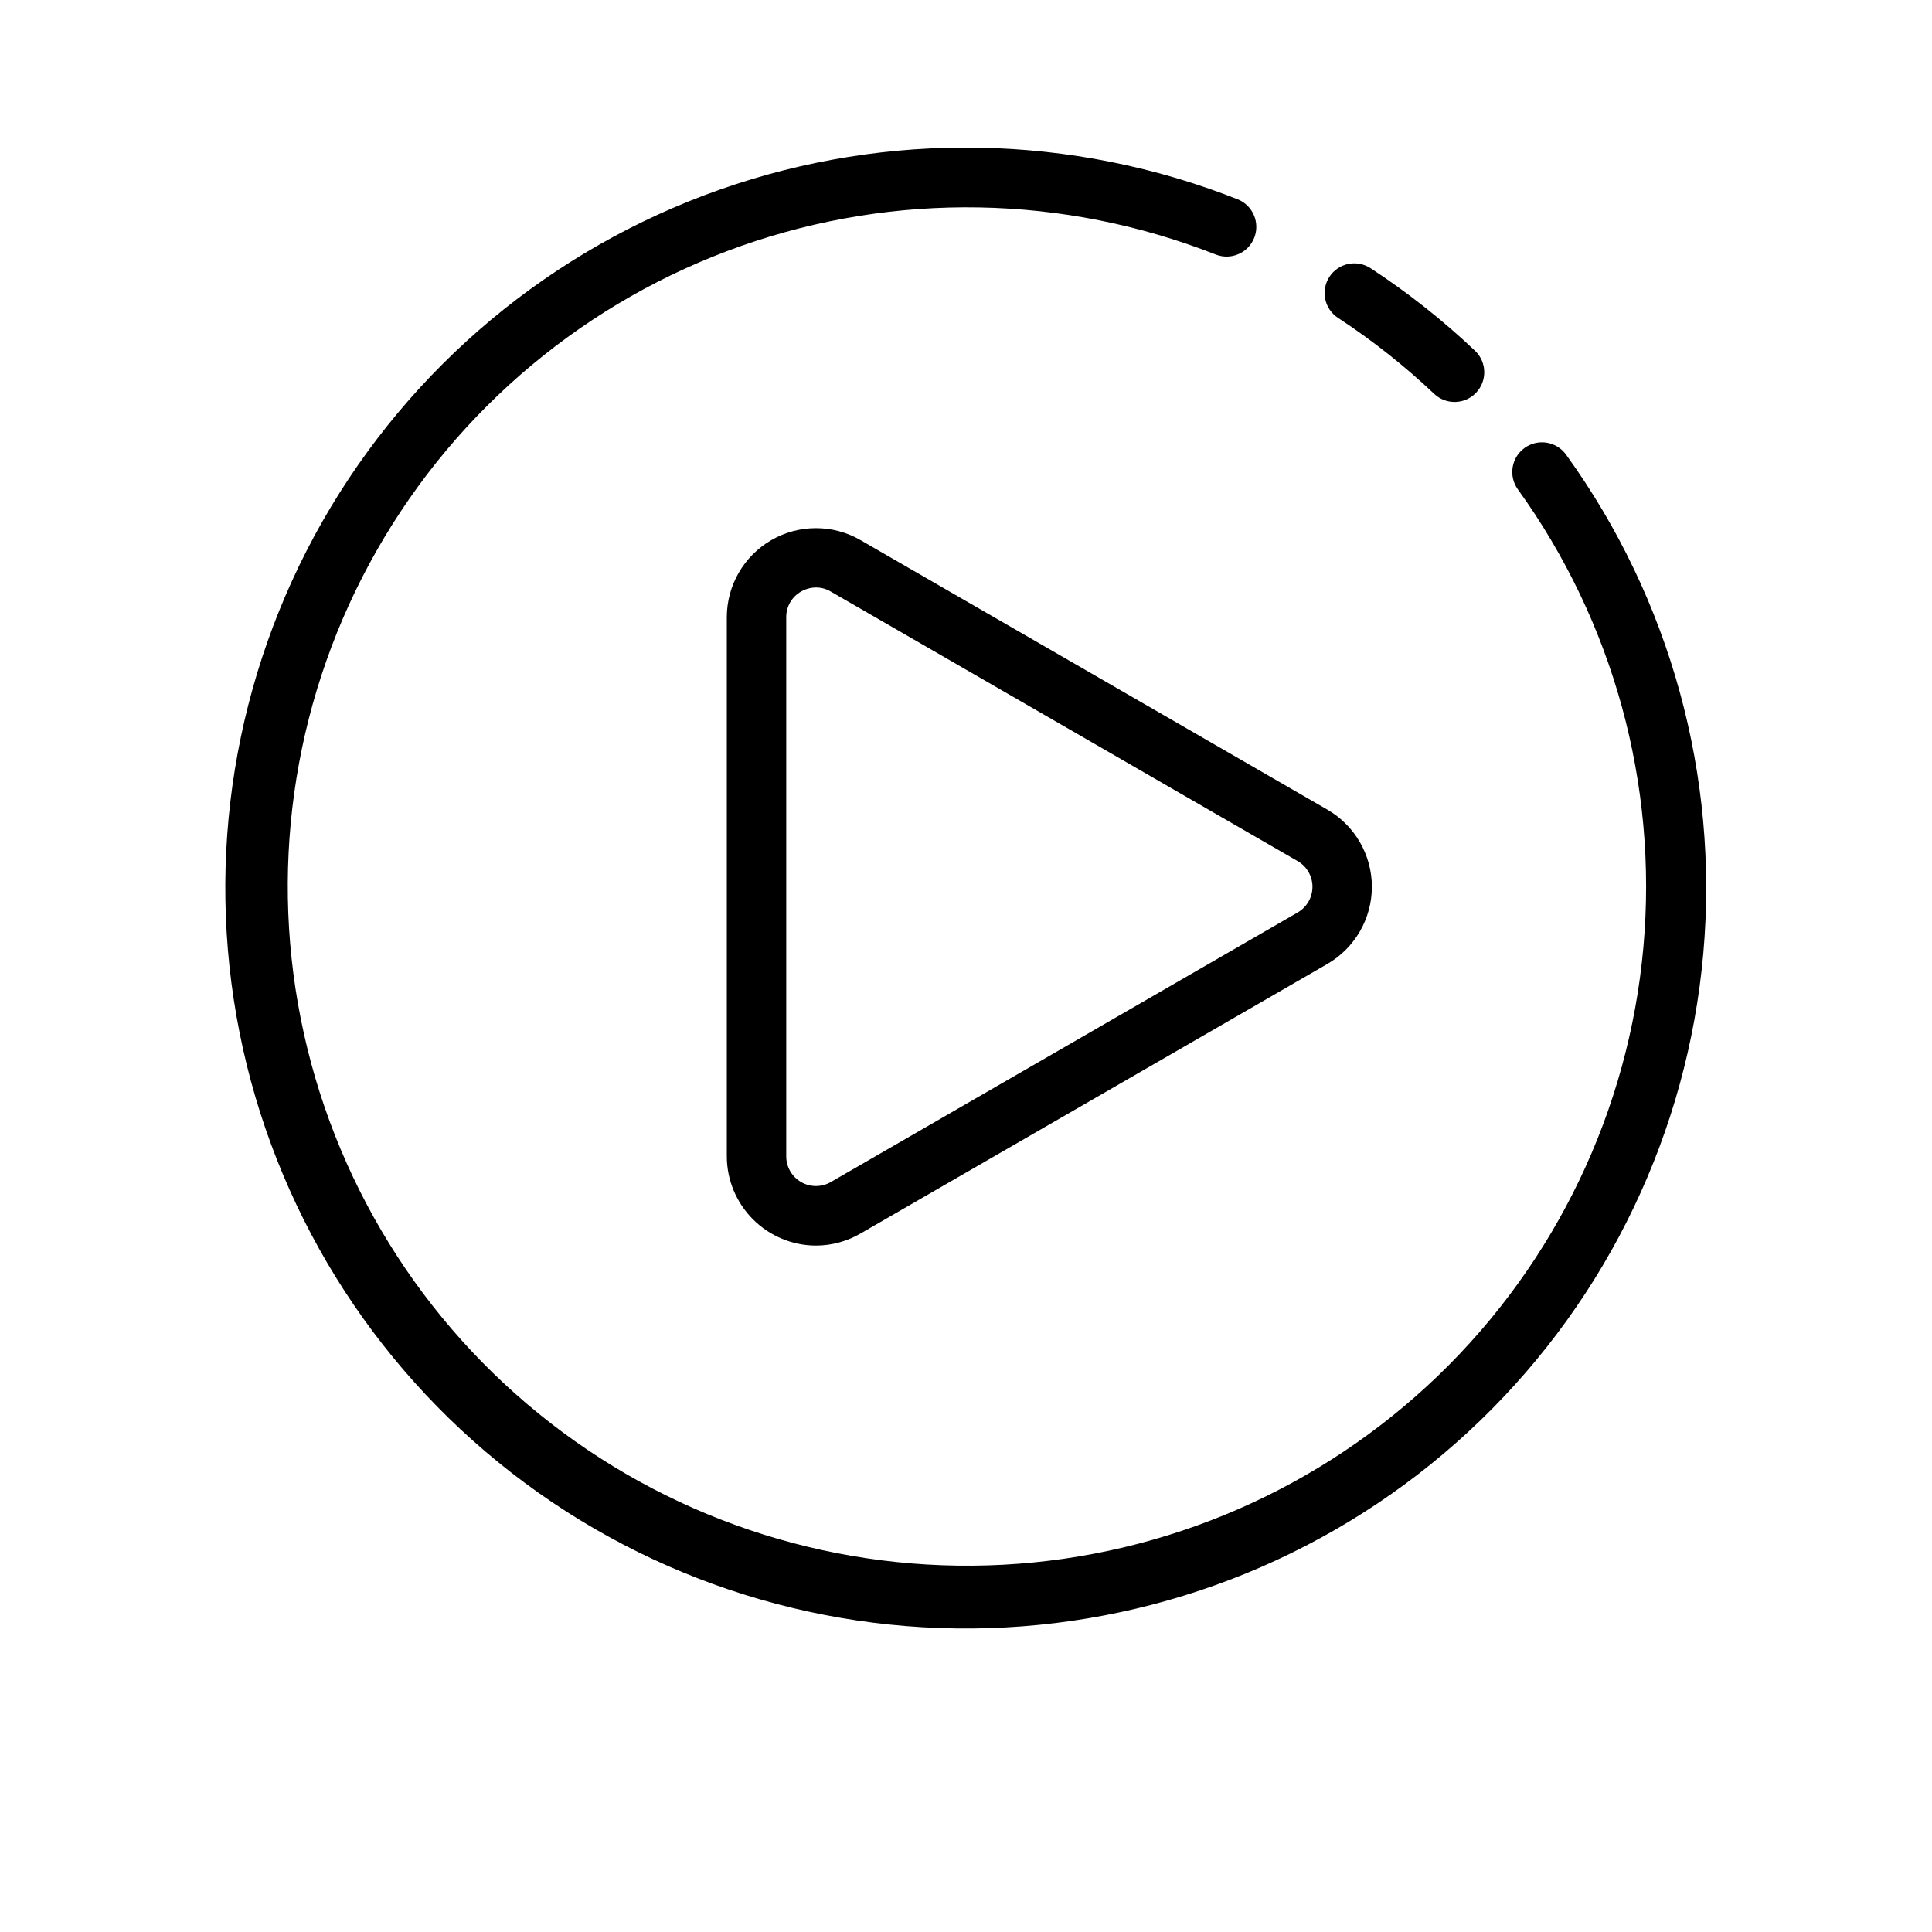
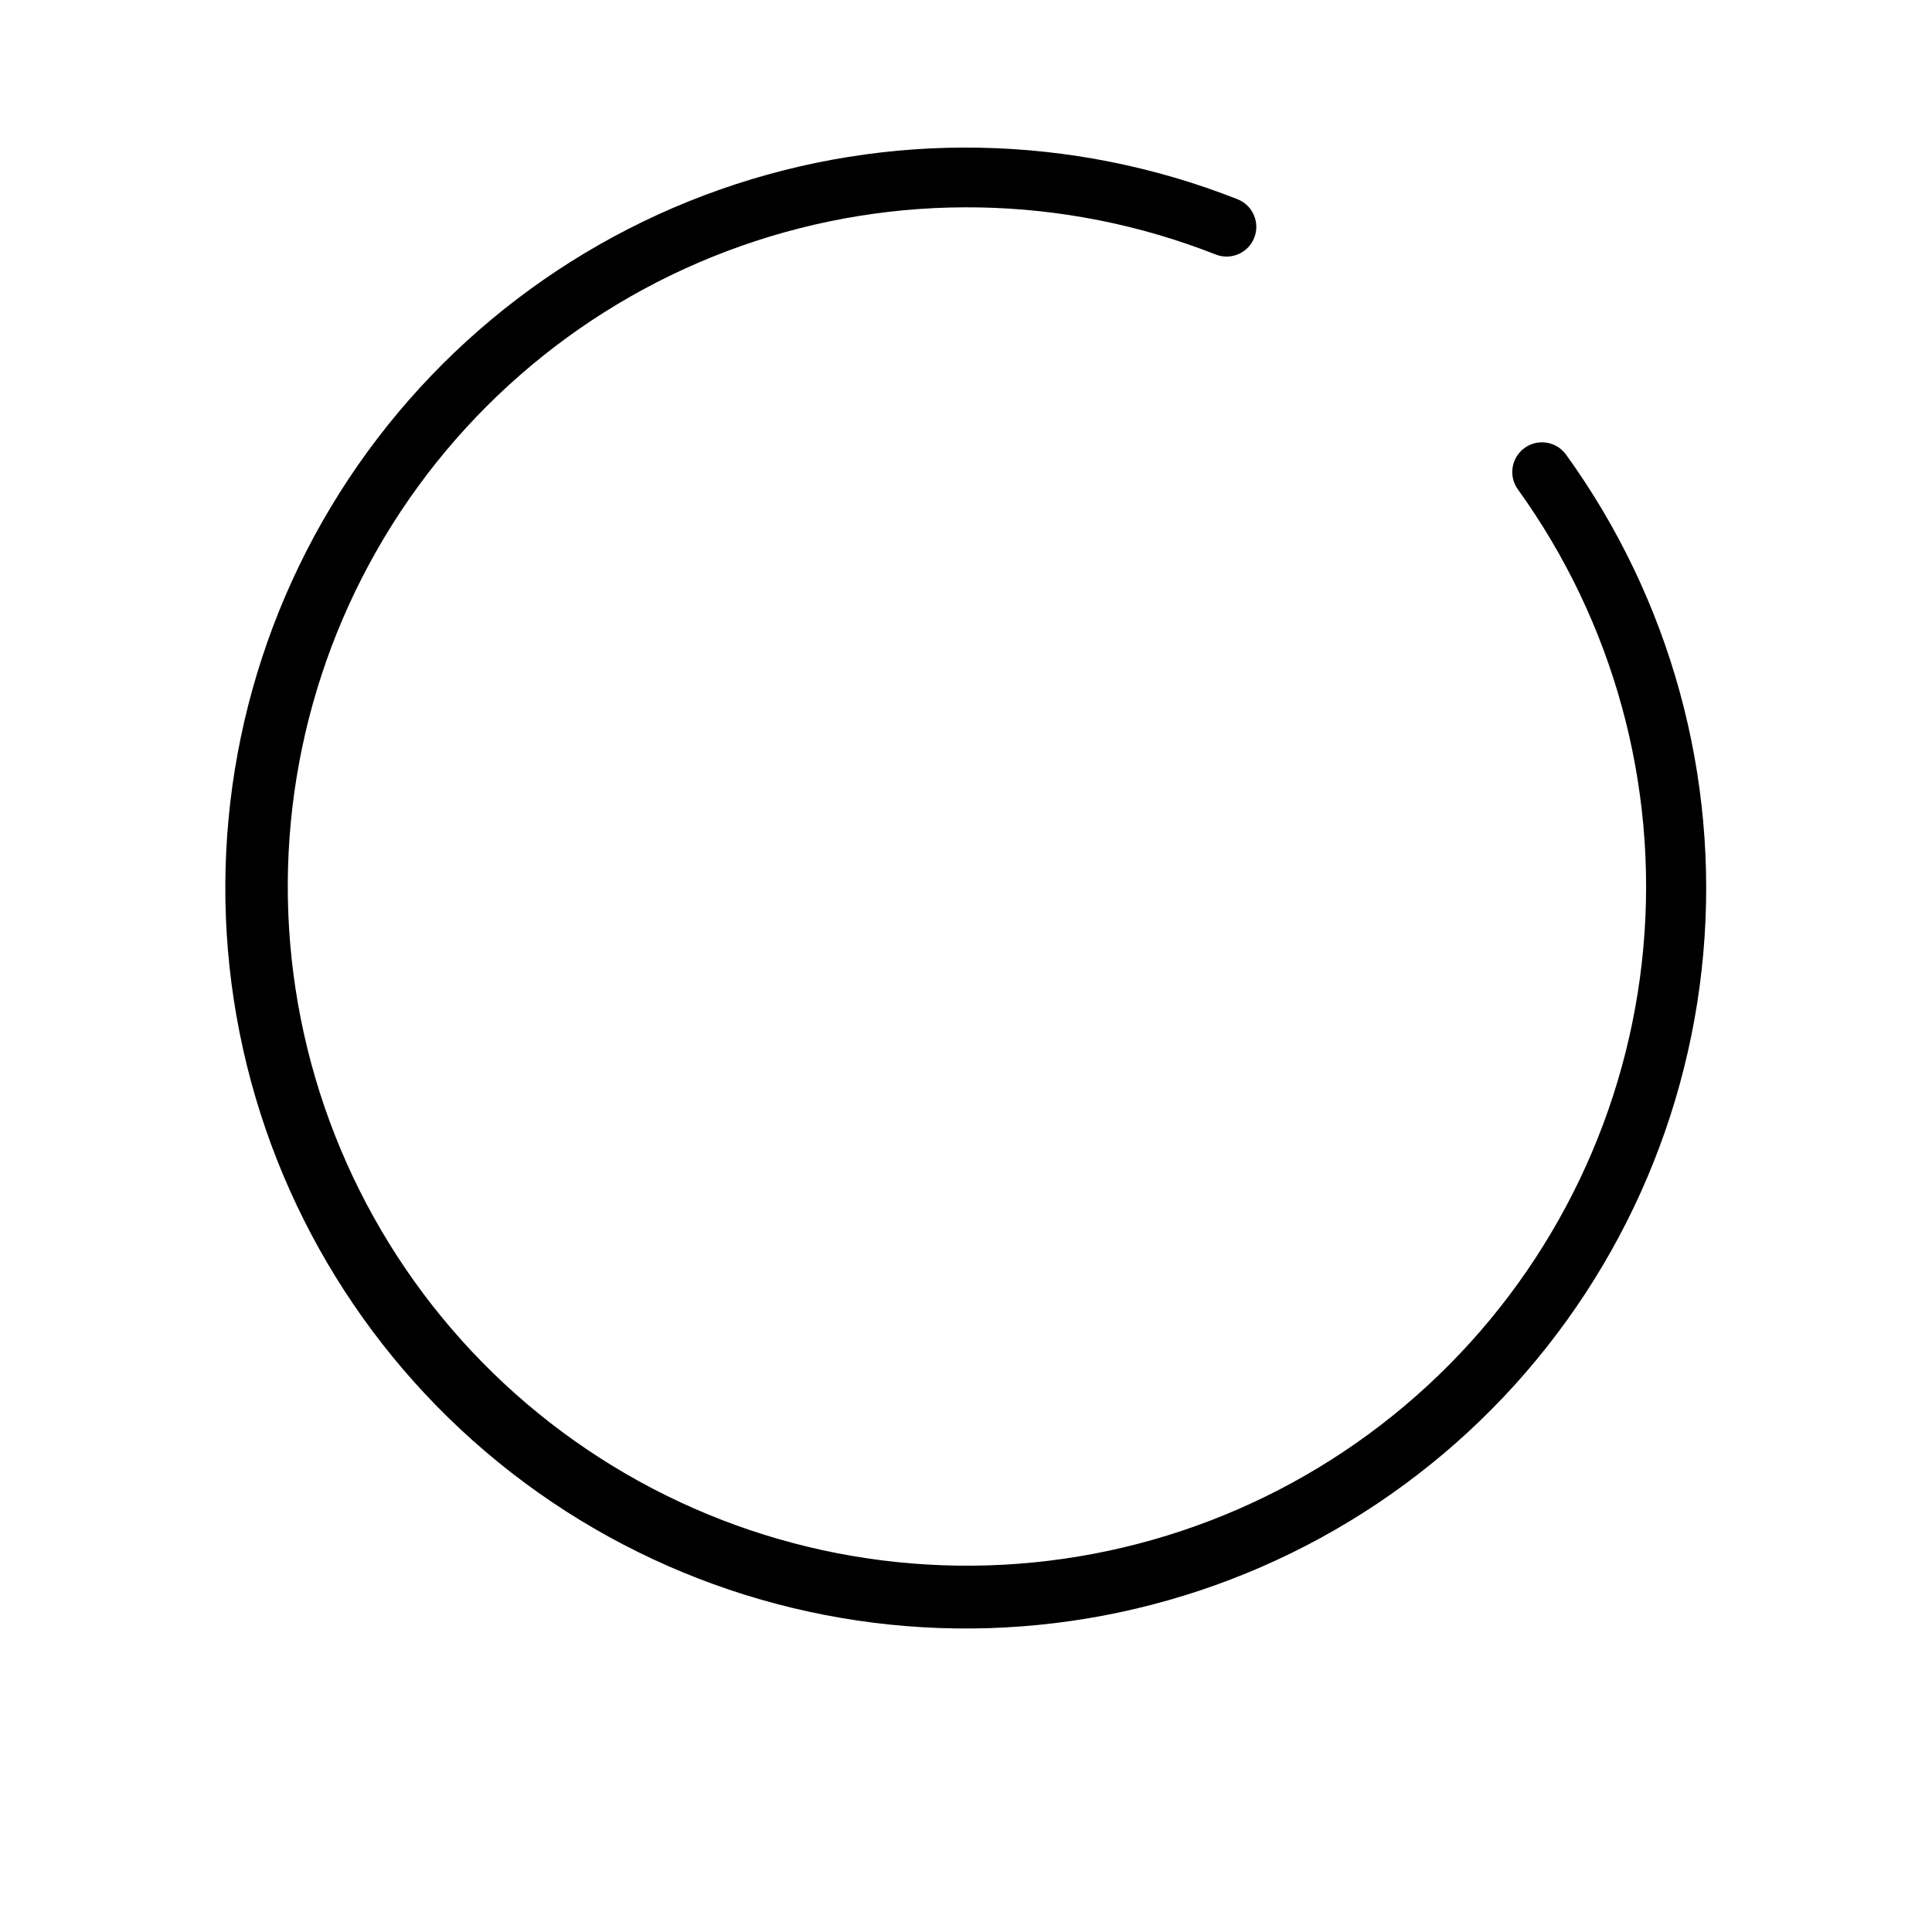
<svg xmlns="http://www.w3.org/2000/svg" fill="#000000" width="800px" height="800px" version="1.1" viewBox="144 144 512 512">
  <g>
-     <path d="m498.62 228.26c9.062 5.938 17.578 12.668 25.445 20.113 3.152 2.988 8.133 2.852 11.121-0.301 2.992-3.156 2.856-8.137-0.297-11.125-8.547-8.102-17.805-15.418-27.66-21.863-1.746-1.148-3.879-1.555-5.93-1.129-2.047 0.426-3.84 1.648-4.984 3.398-1.145 1.754-1.543 3.887-1.113 5.934 0.434 2.047 1.664 3.836 3.418 4.973z" />
    <path d="m559.02 264.48c-2.547-3.523-7.469-4.316-10.992-1.77-3.523 2.547-4.316 7.469-1.77 10.992 25.32 35.125 37.125 78.199 33.258 121.32-3.867 43.125-23.152 83.406-54.316 113.46-31.164 30.059-72.117 47.879-115.35 50.188-43.238 2.309-85.855-11.047-120.04-37.613-34.191-26.566-57.656-64.57-66.094-107.04-8.441-42.469-1.289-86.555 20.145-124.18 21.43-37.621 55.707-66.258 96.539-80.652 40.832-14.398 85.488-13.598 125.78 2.262 4.047 1.594 8.617-0.395 10.207-4.441 1.594-4.047-0.395-8.617-4.441-10.211-43.926-17.324-92.621-18.23-137.16-2.555-44.539 15.68-81.93 46.891-105.32 87.91-23.383 41.02-31.195 89.094-21.996 135.41 9.195 46.312 34.785 87.758 72.07 116.73 37.285 28.973 83.766 43.527 130.91 40.996 47.148-2.531 91.805-21.977 125.77-54.773 33.973-32.793 54.977-76.738 59.164-123.77s-8.723-93.996-36.367-132.27z" />
-     <path d="m372.04 287.13c-7.309-4.219-16.309-4.219-23.617 0-7.305 4.219-11.809 12.012-11.809 20.449v142.86c0.012 6.262 2.504 12.266 6.93 16.695 4.426 4.434 10.422 6.934 16.688 6.957 4.148-0.008 8.219-1.113 11.809-3.195l123.71-71.434c7.305-4.219 11.809-12.016 11.809-20.453s-4.504-16.234-11.809-20.453zm115.84 98.695-123.71 71.43c-2.434 1.406-5.438 1.406-7.871 0-2.438-1.406-3.938-4.004-3.938-6.816v-142.86c-0.027-2.82 1.48-5.434 3.938-6.816 1.211-0.699 2.578-1.066 3.977-1.078 1.371 0.008 2.715 0.383 3.894 1.086l123.71 71.426v-0.004c2.438 1.406 3.938 4.004 3.938 6.816s-1.5 5.41-3.938 6.816z" />
  </g>
</svg>